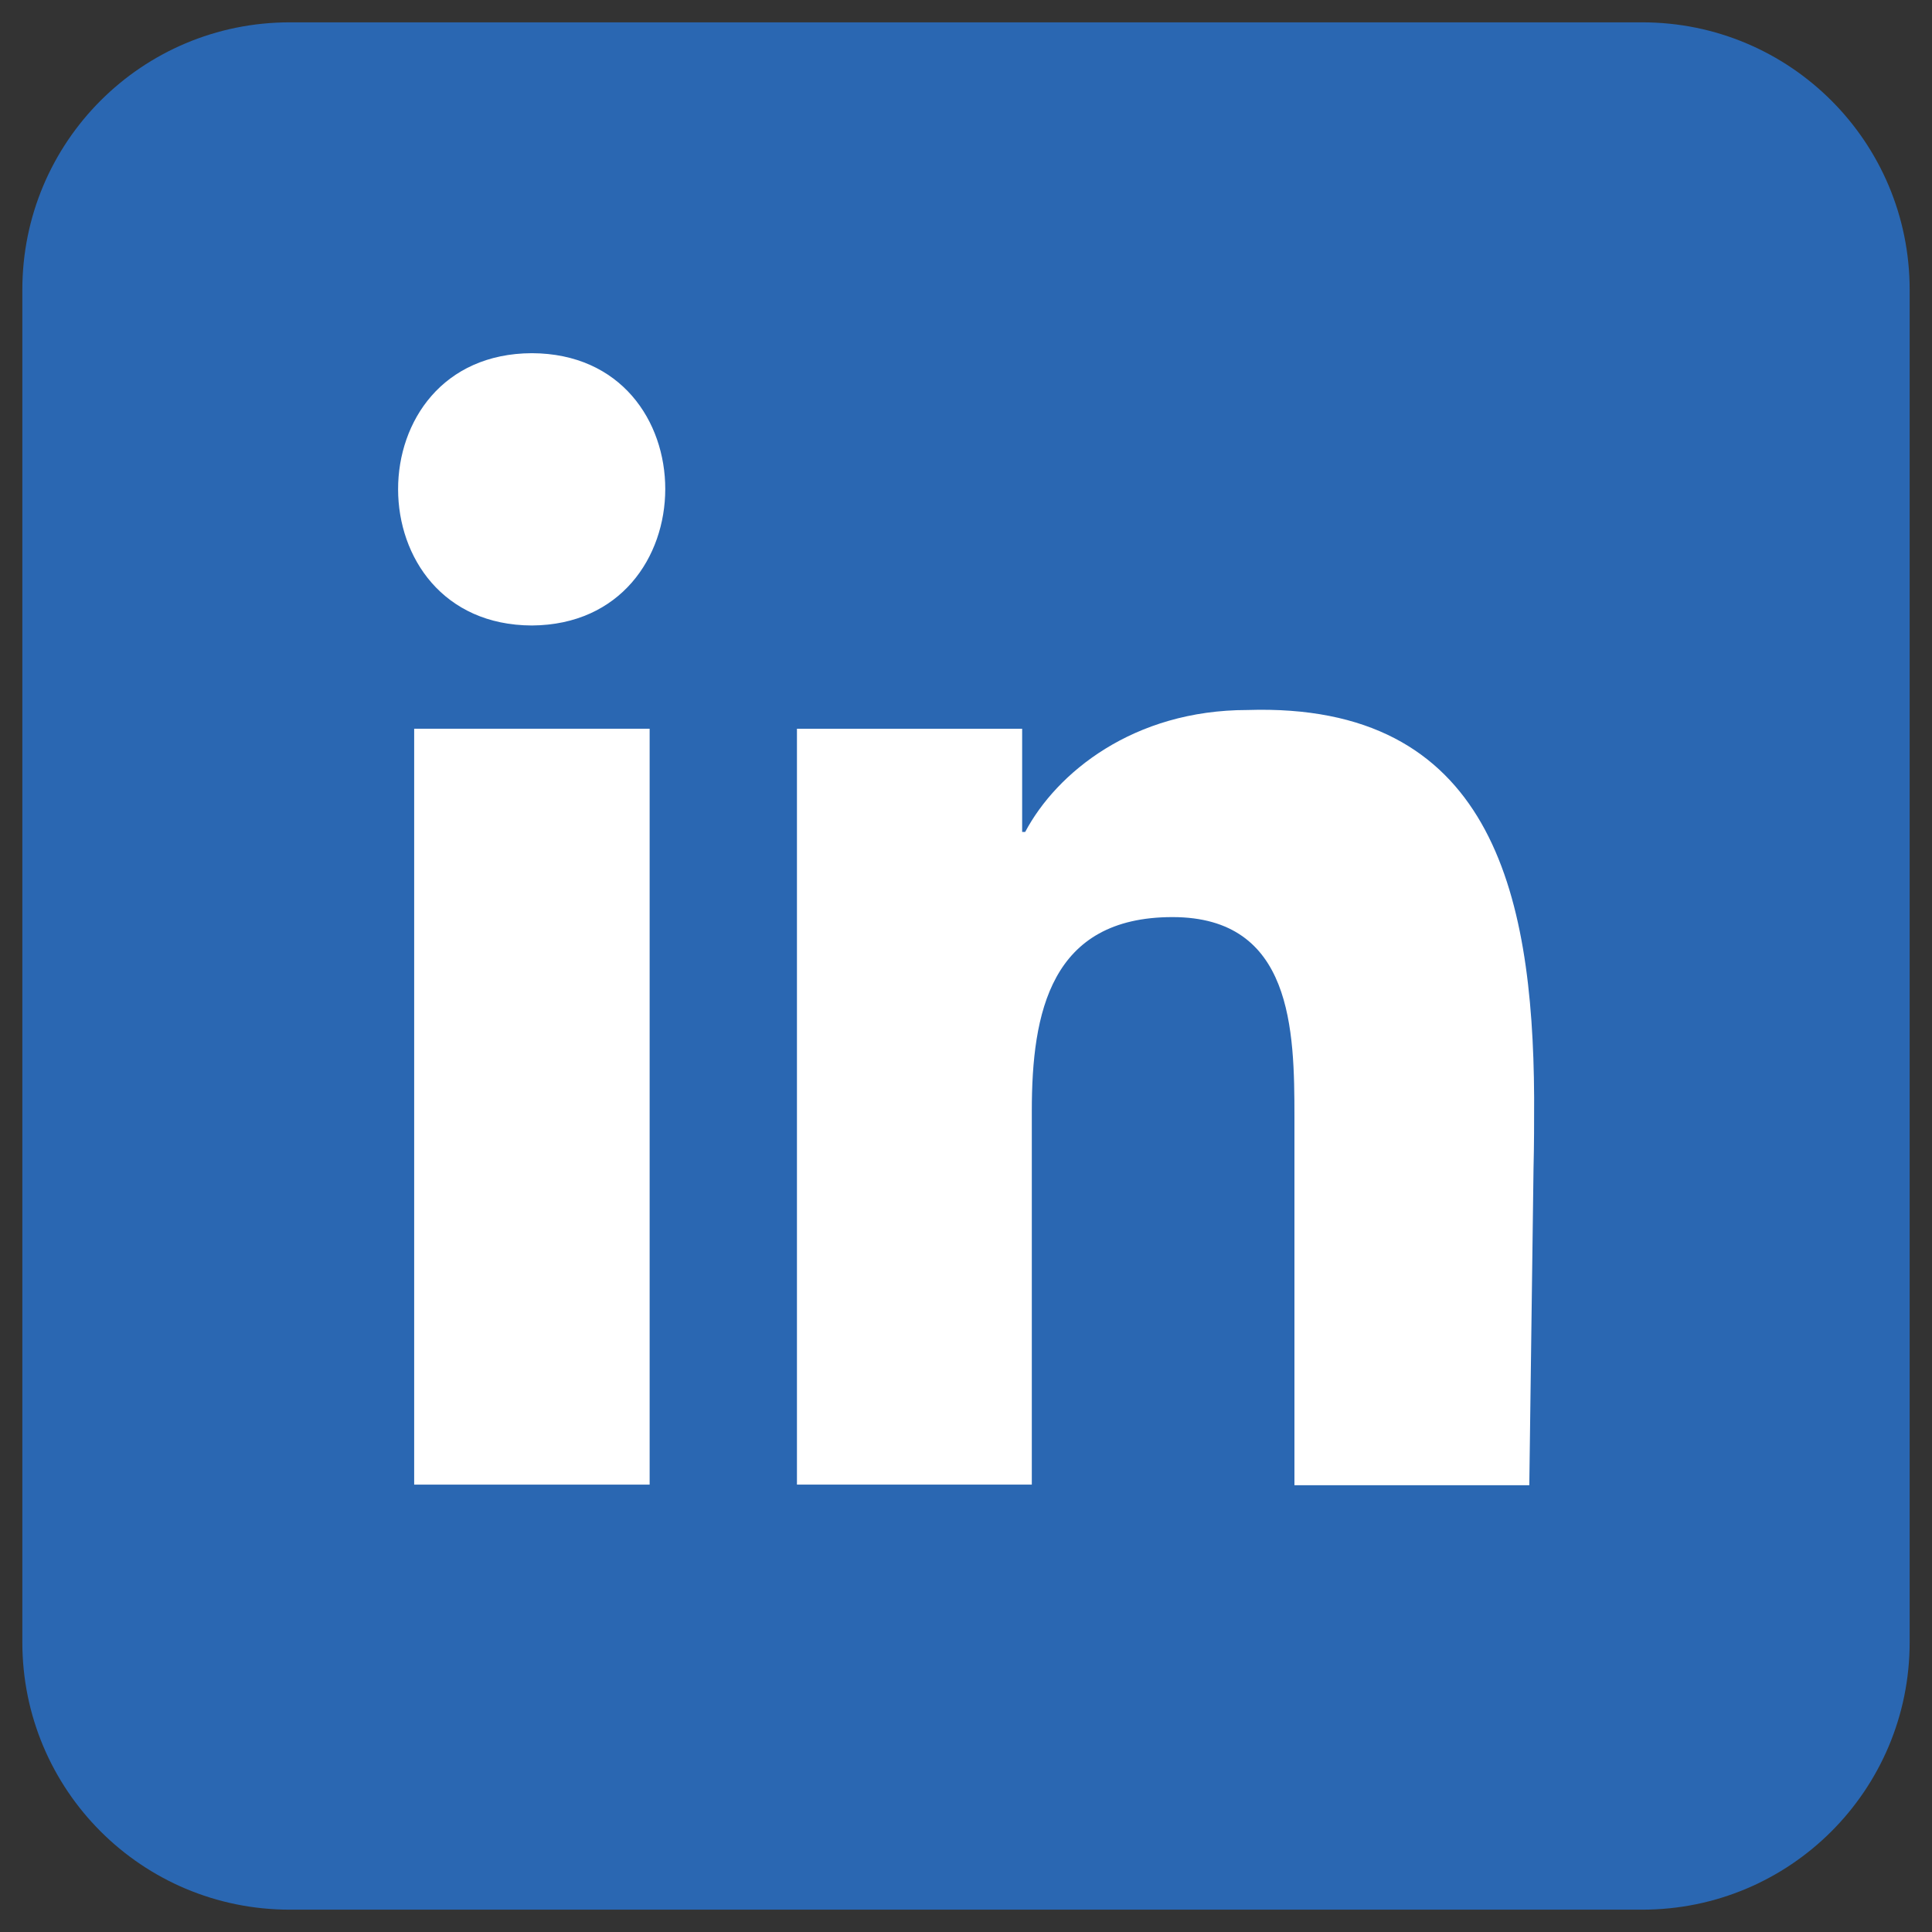
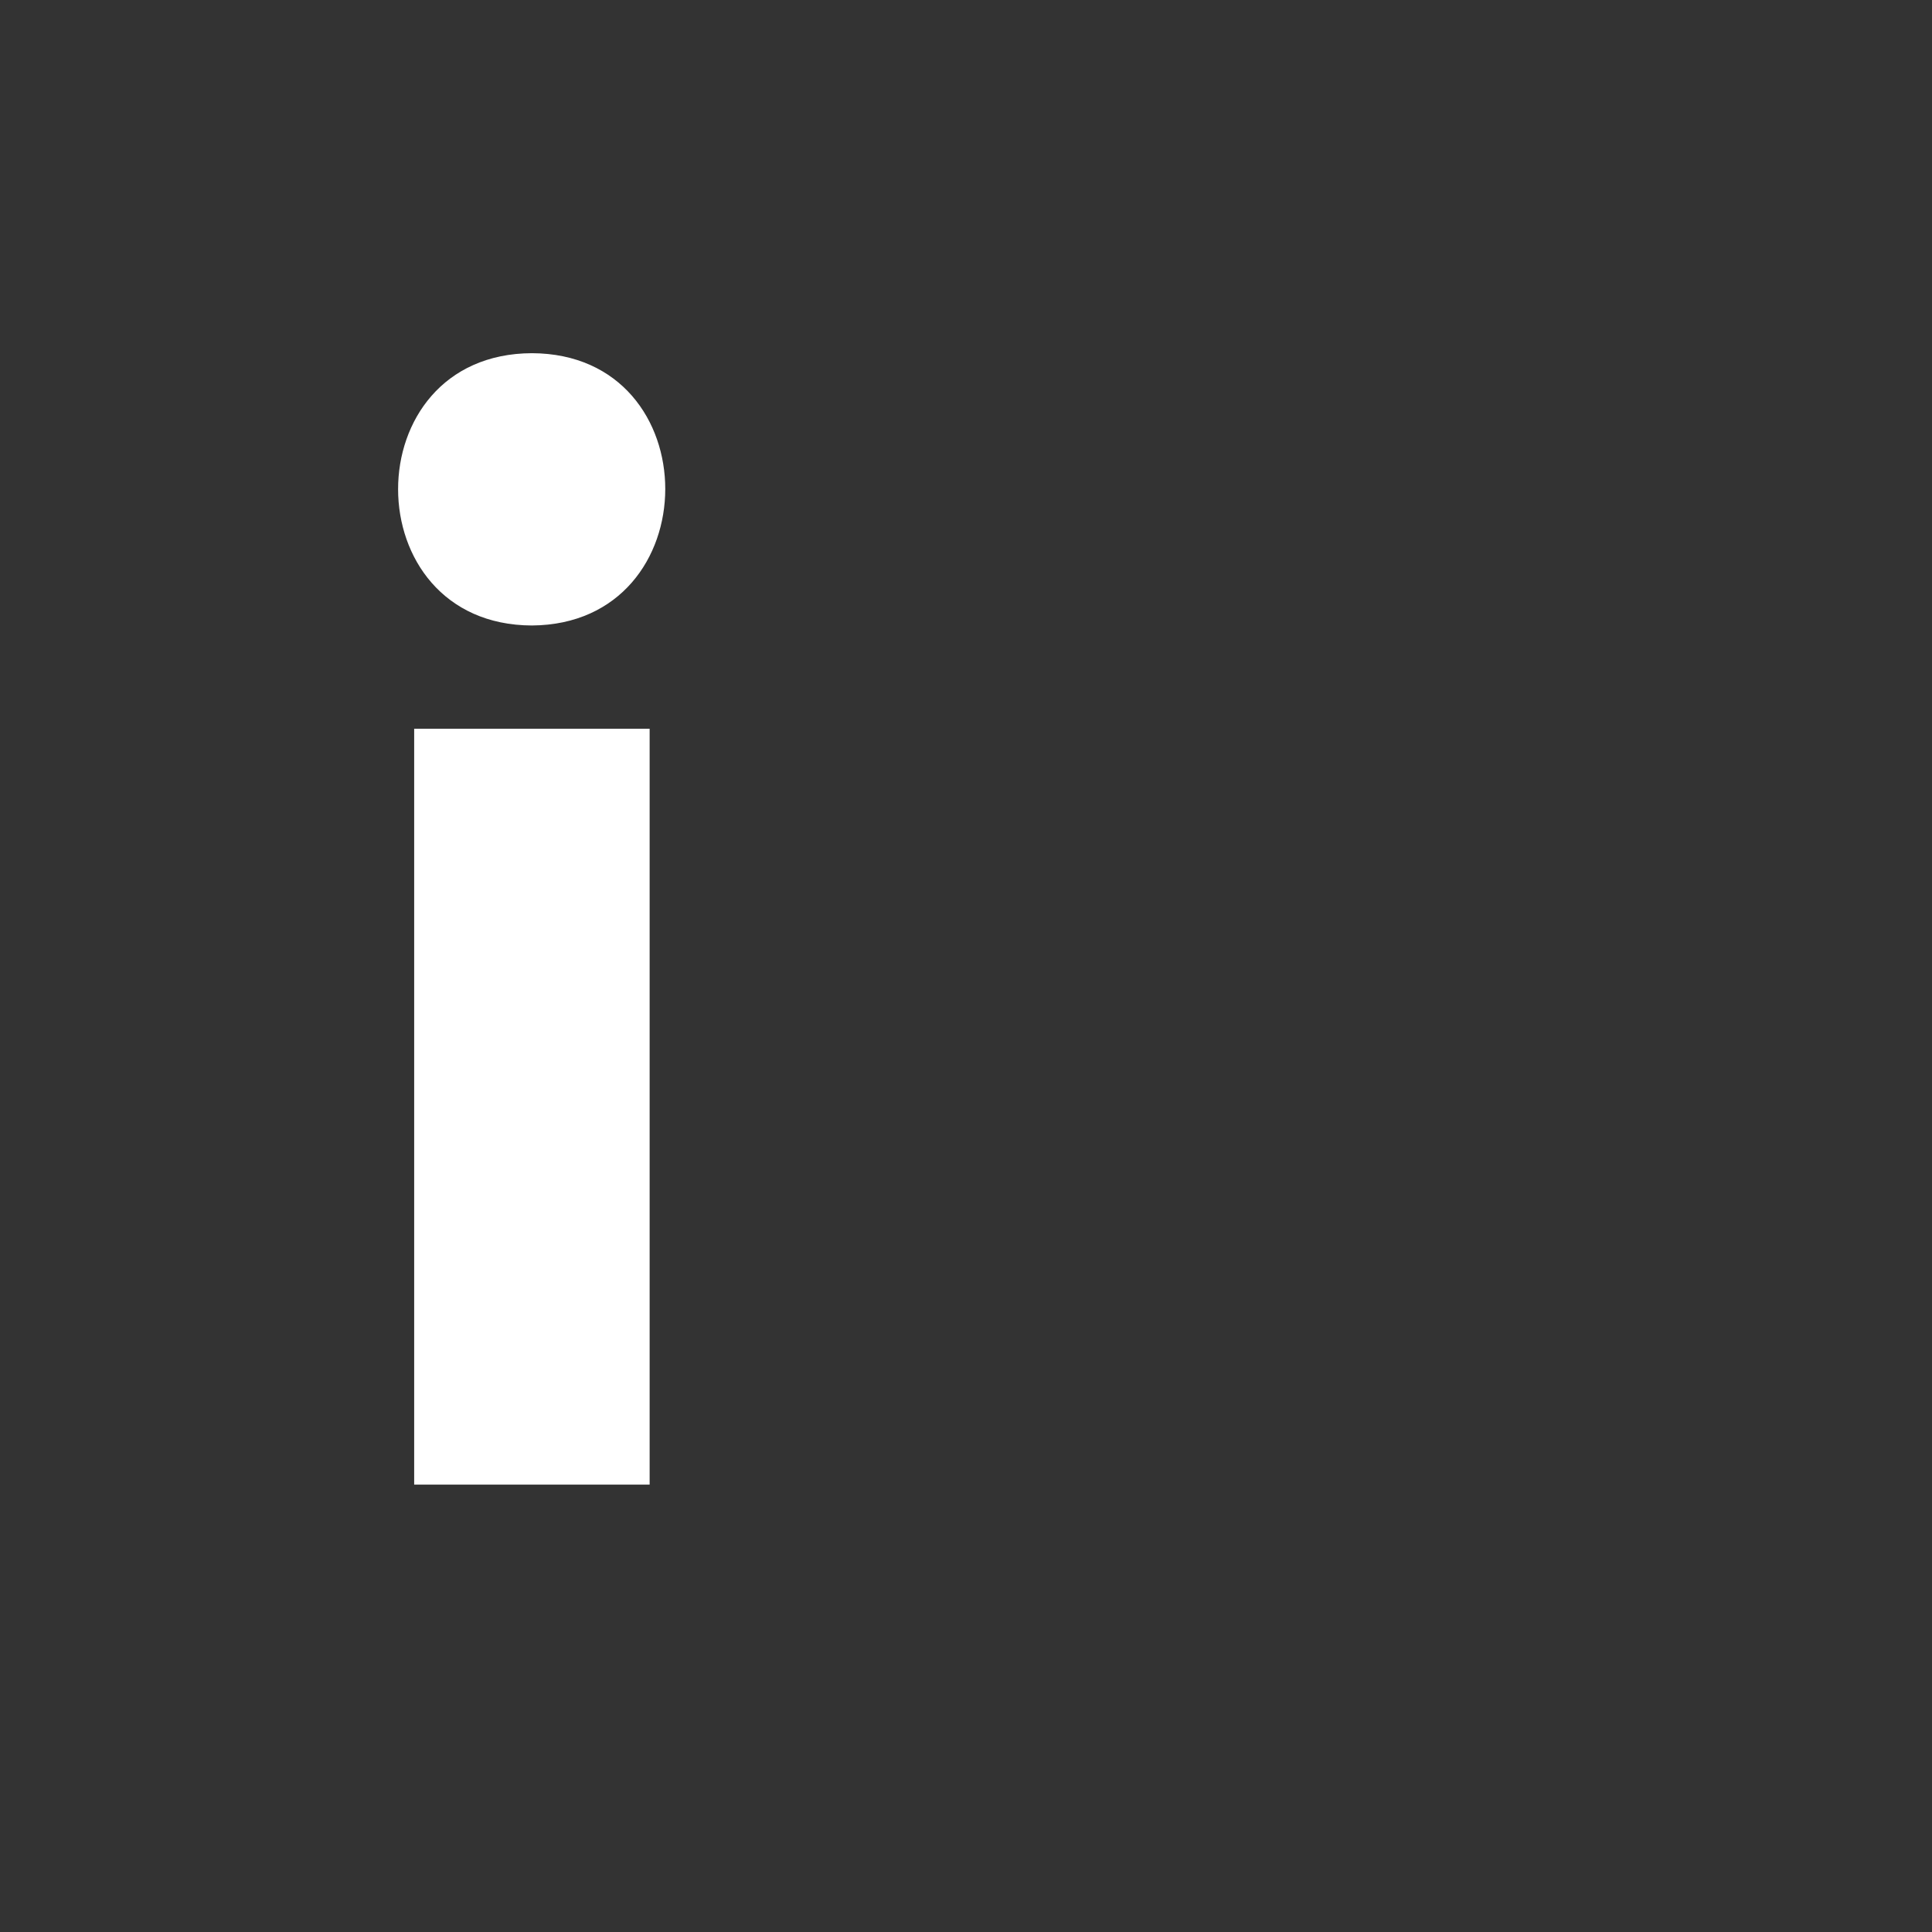
<svg xmlns="http://www.w3.org/2000/svg" version="1.1" id="Layer_1" x="0px" y="0px" viewBox="0 0 32 32" style="enable-background:new 0 0 32 32;" xml:space="preserve">
  <rect x="0" y="0" width="32" height="32" fill="#333333" stroke="none" />
  <style type="text/css">
	.st0{fill:#ED2224;}
	.st1{fill-rule:evenodd;clip-rule:evenodd;fill:#FFFFFF;}
	.st2{fill:#2A67B2;}
	.st3{fill:#FFFFFF;}
	.st4{fill:#010101;}
	.st5{fill-rule:evenodd;clip-rule:evenodd;fill:#666766;}
	.st6{fill:#666766;}
</style>
  <g>
    <g>
-       <path class="st2" d="M0.37,27.2c0,2.45,1.98,4.43,4.43,4.43h22.4c2.45,0,4.43-1.98,4.43-4.43V4.8c0-2.45-1.98-4.43-4.43-4.43H4.8    c-2.45,0-4.43,1.98-4.43,4.43V27.2z" />
-     </g>
+       </g>
    <g>
      <rect x="6.86" y="12.07" class="st3" width="3.9" height="12.52" />
      <path class="st3" d="M8.81,5.85c-2.96,0.01-2.95,4.5,0,4.51C11.75,10.34,11.76,5.86,8.81,5.85z" />
-       <path class="st3" d="M25.41,18.21l0-0.04l0,0c-0.02-3.42-0.73-6.54-4.75-6.41c-1.89,0-3.16,1.04-3.68,2.02h-0.05v-1.71H13.2v12.52    h3.89v-6.19c0-1.63,0.31-3.21,2.33-3.21c1.99,0,2.02,1.87,2.02,3.32v6.09h3.89l0.07-5.25C25.41,18.96,25.41,18.58,25.41,18.21z" />
    </g>
  </g>
</svg>